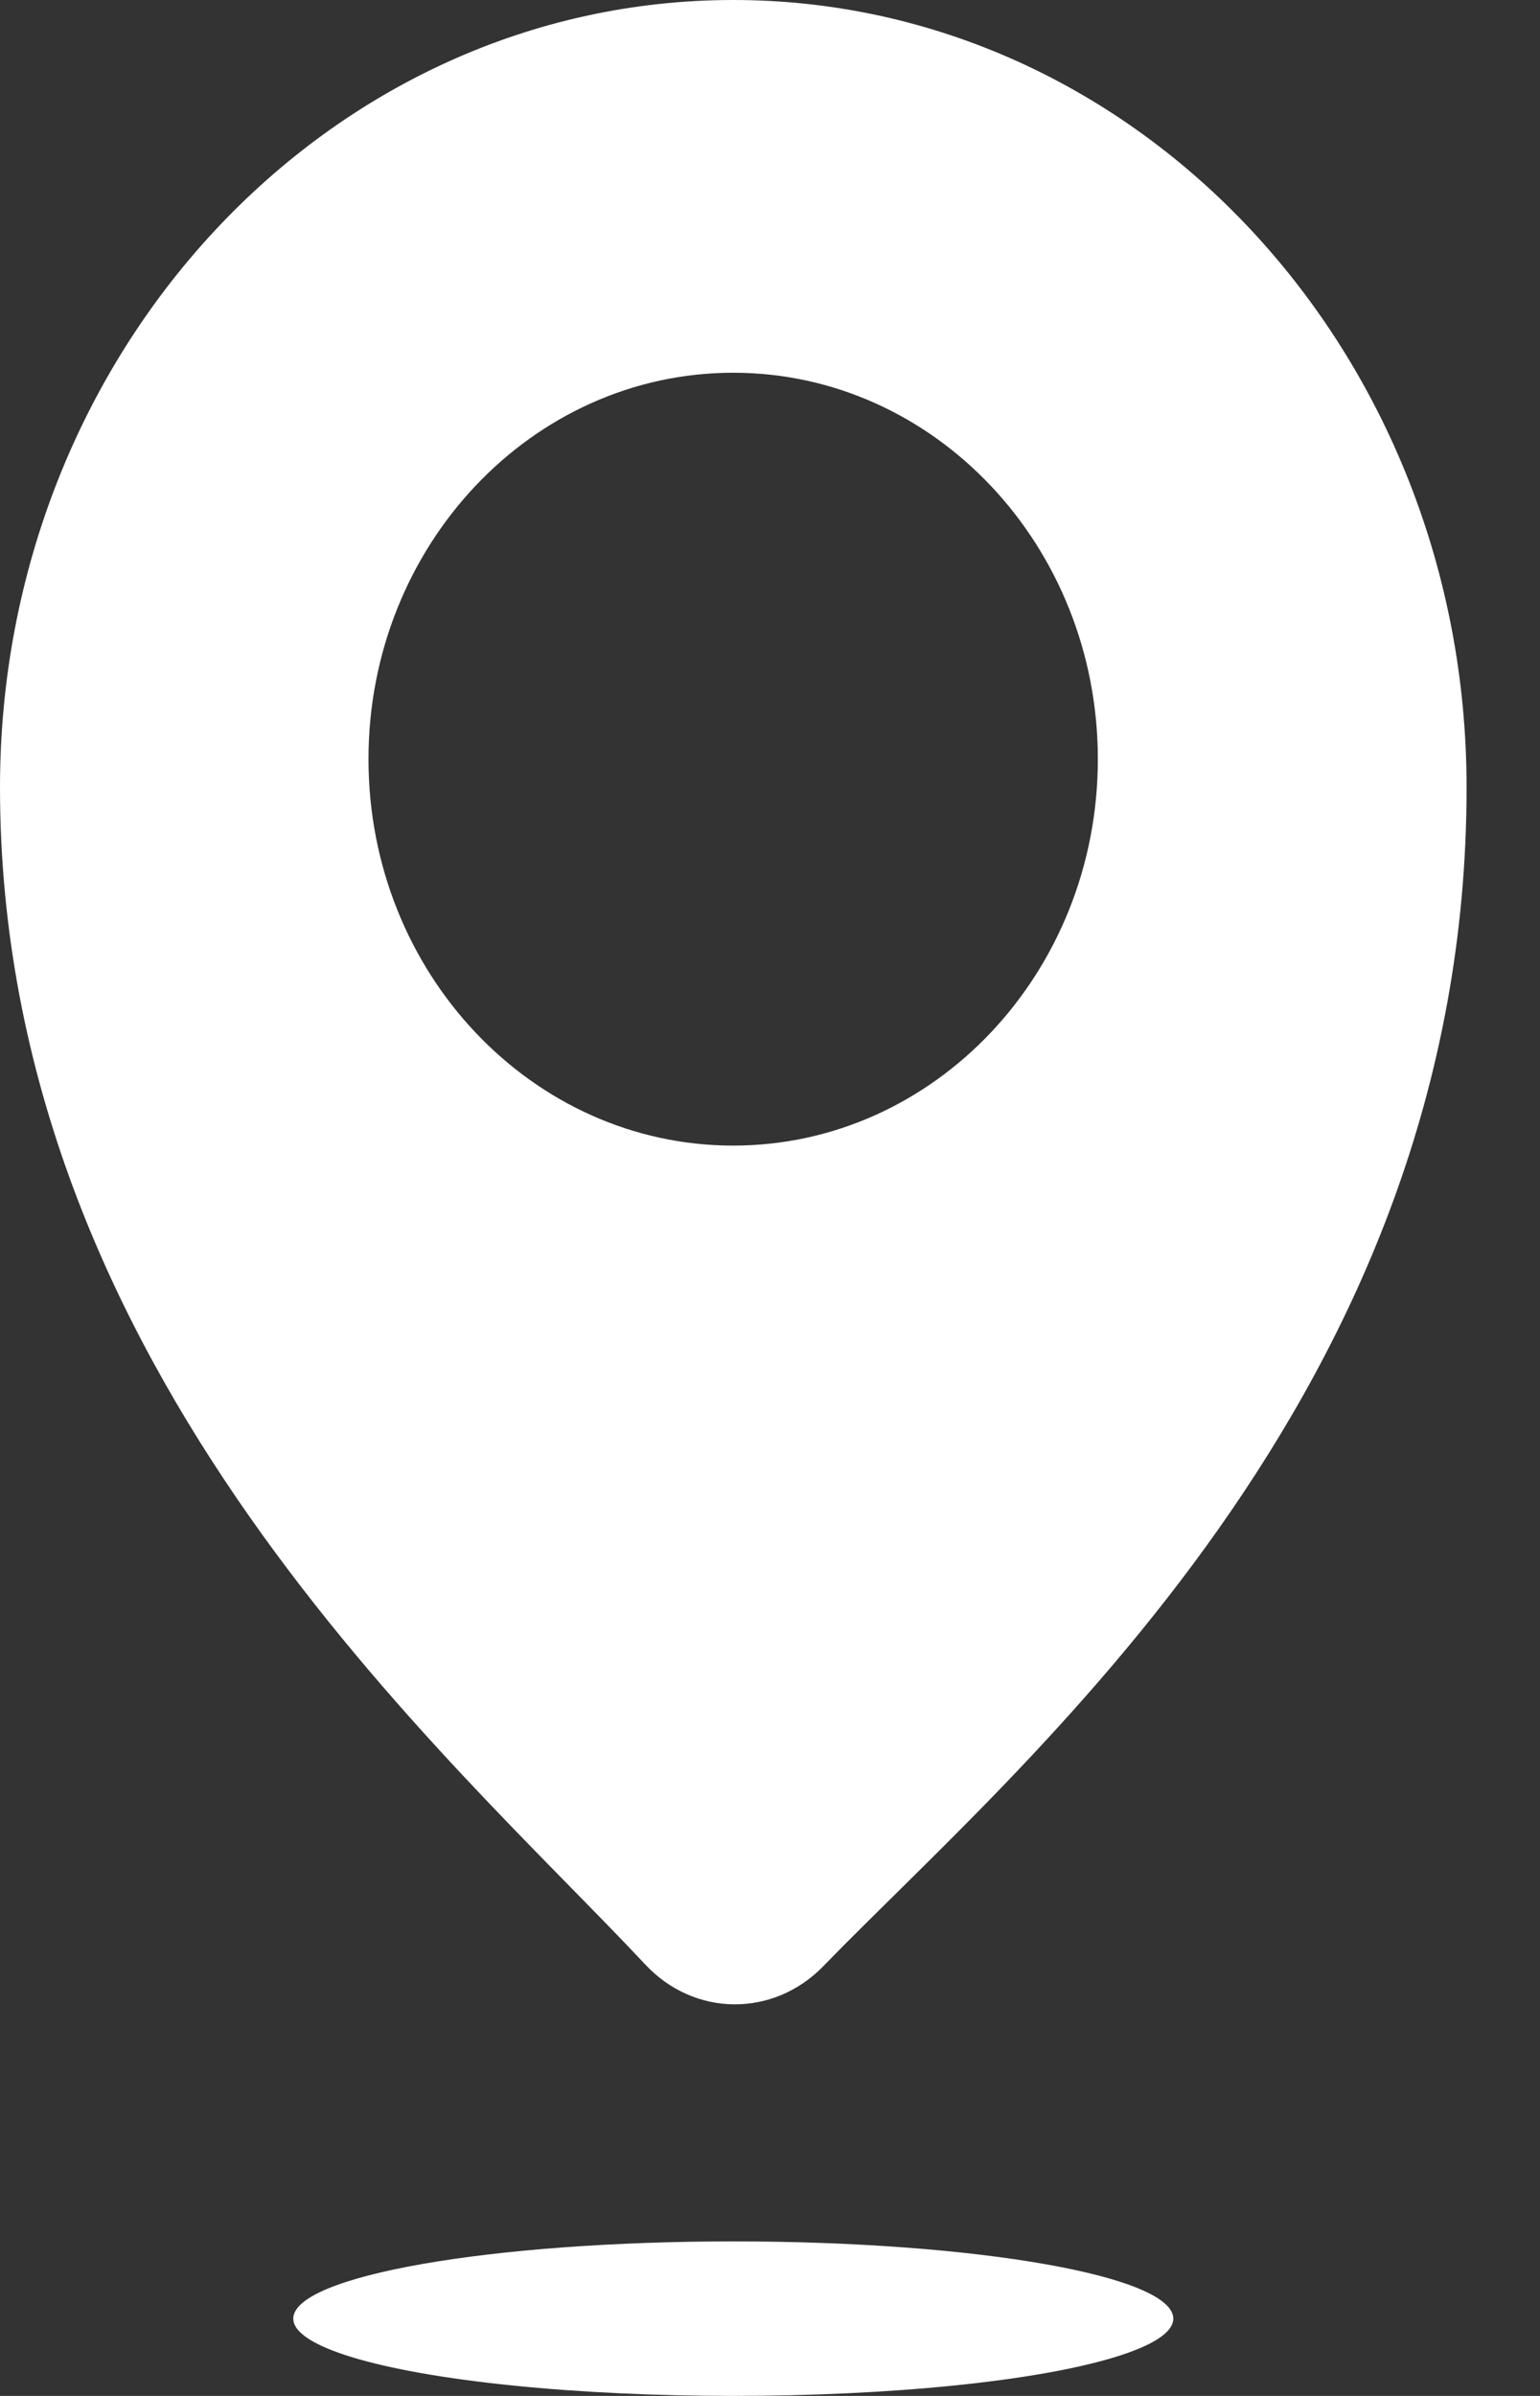
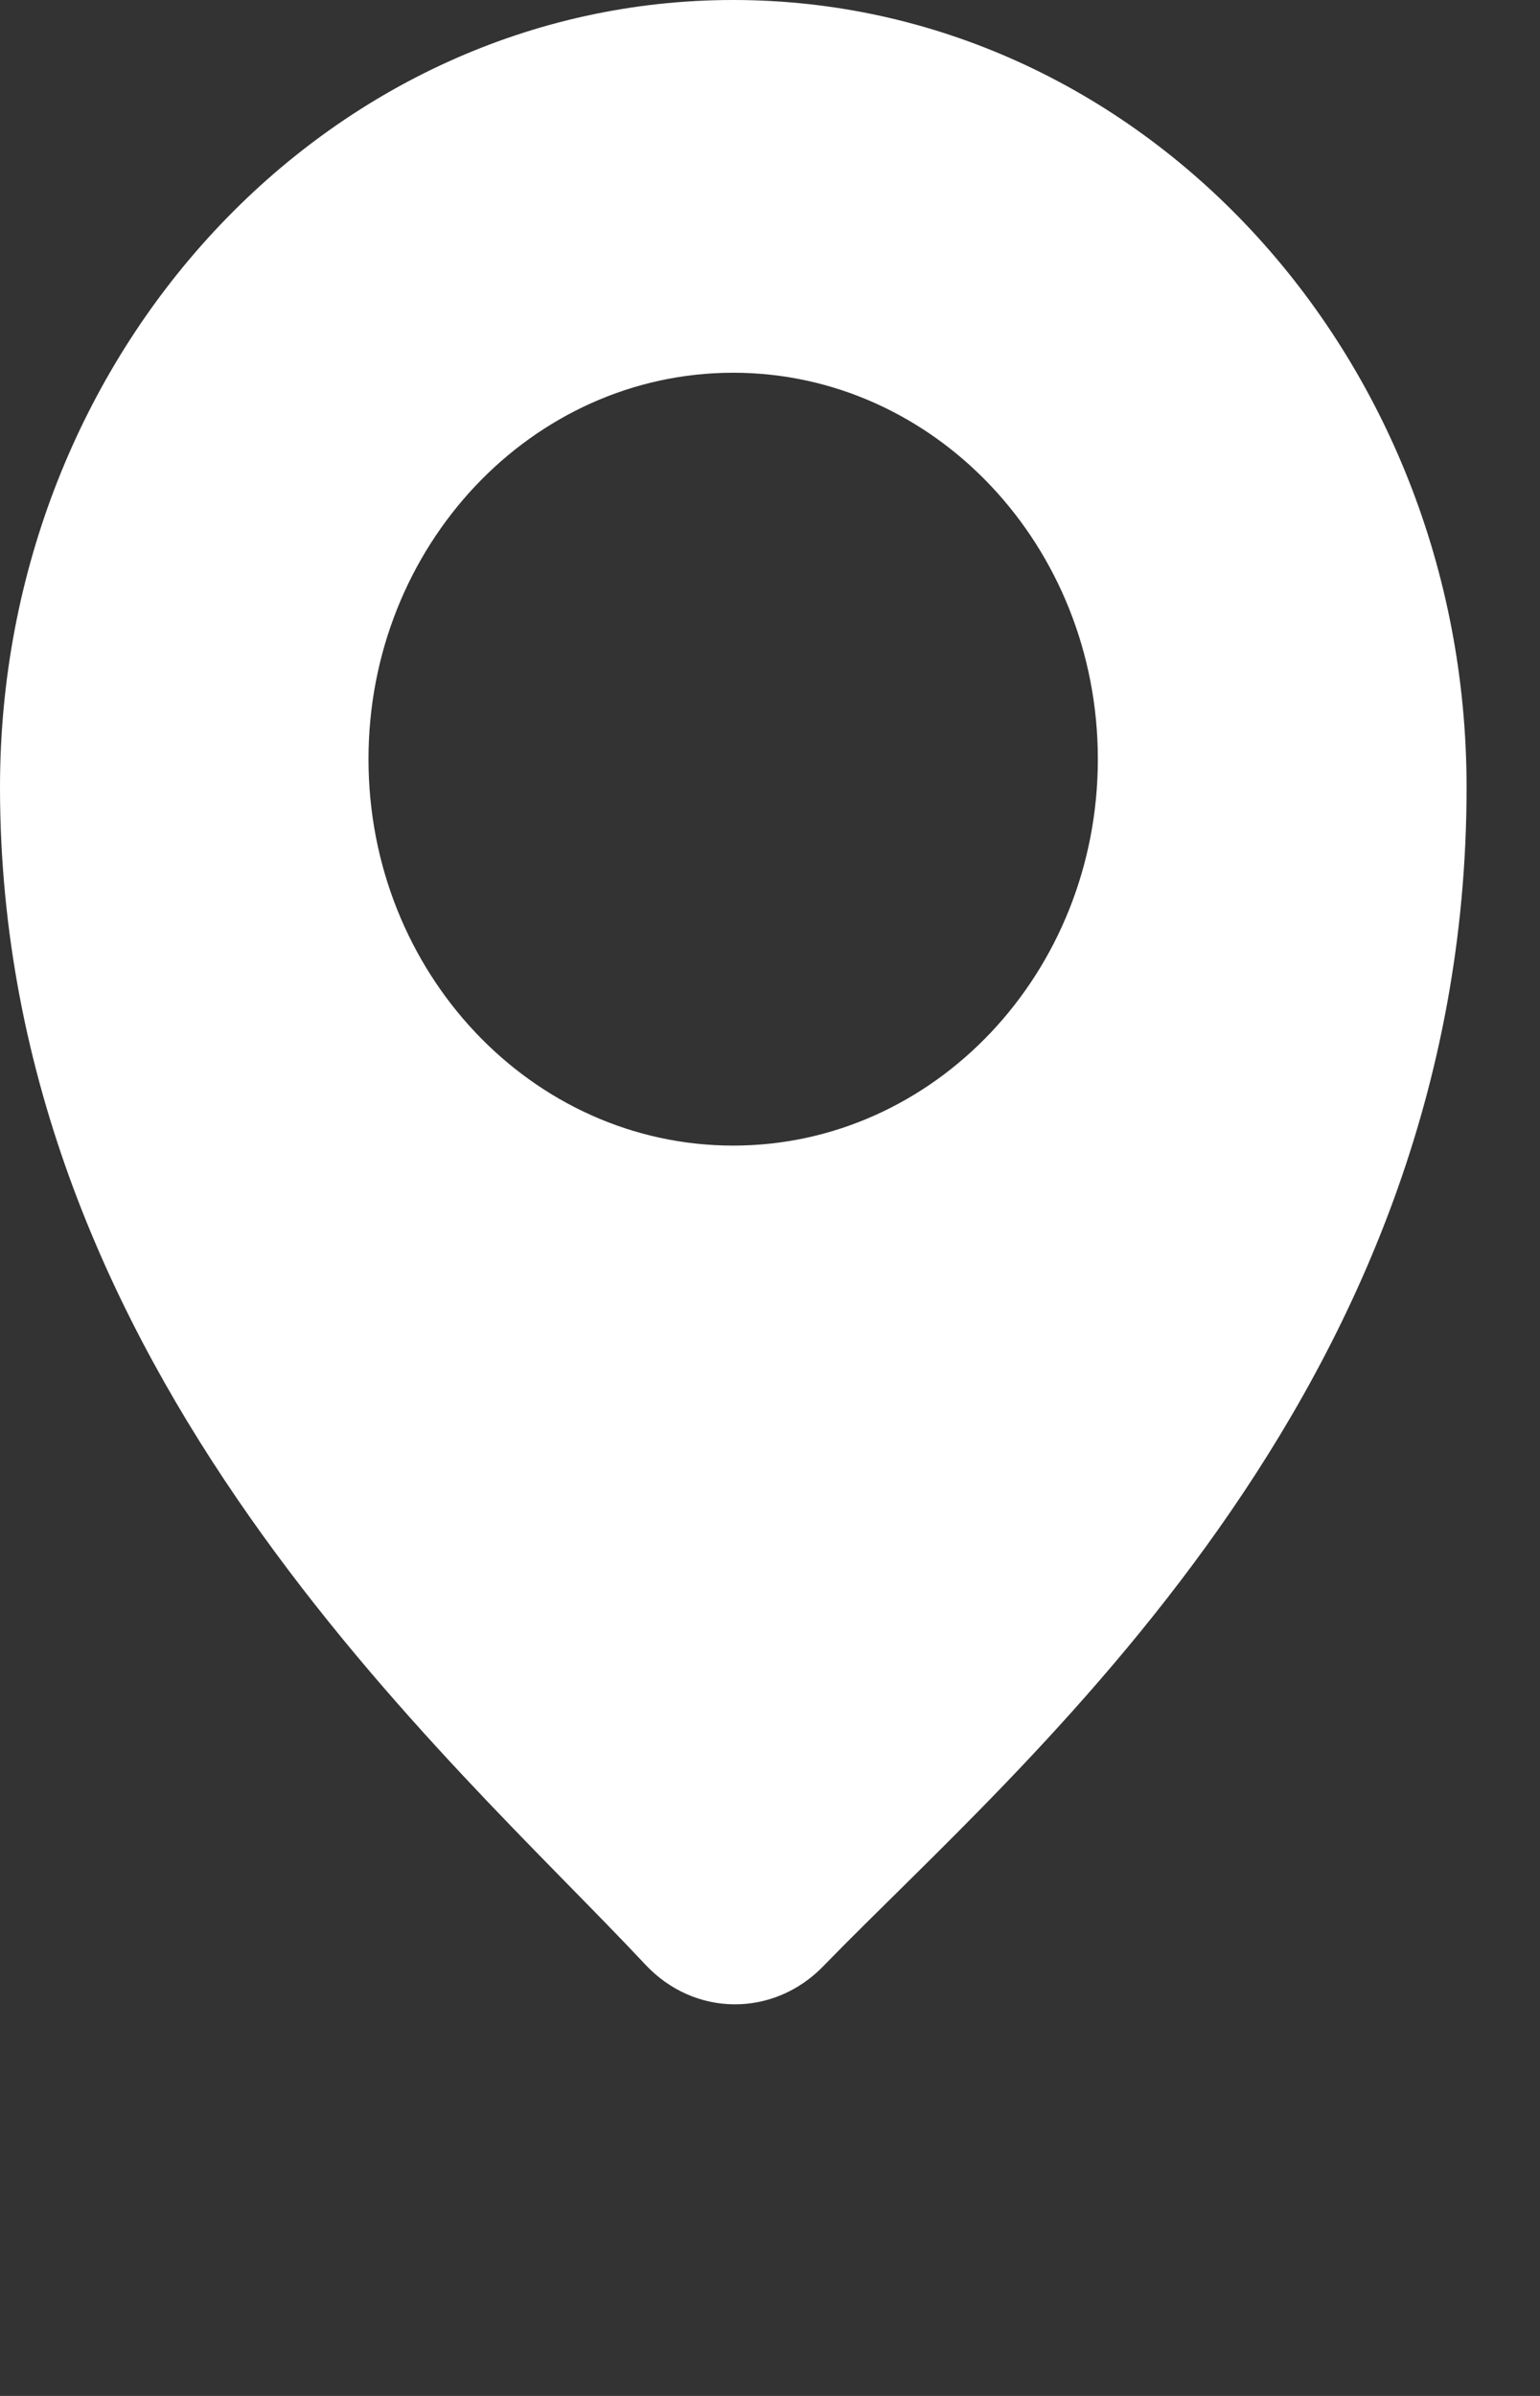
<svg xmlns="http://www.w3.org/2000/svg" width="18px" height="28px" viewBox="0 0 18 28" version="1.1">
  <rect x="0" y="0" width="18" height="28" fill="#333333" stroke="none" />
  <title>地址icon</title>
  <g id="ad中文官网" stroke="none" stroke-width="1" fill="none" fill-rule="evenodd">
    <g id="antdiy中文官网备份" transform="translate(-777, -7415)" fill="#FFFFFF" fill-rule="nonzero">
      <g id="地址" transform="translate(777, 7407)">
        <g id="地址icon" transform="translate(0, 8)">
          <path d="M8.57,0 C3.837,0 -3.49770392e-13,4.121 -3.49770392e-13,9.2 C-3.49770392e-13,16.025 5.264,20.523 7.541,22.957 C8.115,23.573 9.041,23.579 9.625,22.976 C11.917,20.612 17.142,16.31 17.142,9.2 C17.14,4.121 13.303,0 8.57,0 Z M8.57,13.388 C6.217,13.388 4.307,11.365 4.307,8.872 C4.307,6.38 6.217,4.356 8.57,4.356 C10.922,4.356 12.832,6.38 12.832,8.872 C12.832,11.365 10.922,13.388 8.57,13.388 Z" id="形状" />
-           <path d="M3.428,27.097 C3.428,27.419 4.409,27.718 6,27.879 C7.591,28.04 9.551,28.04 11.143,27.879 C12.734,27.718 13.714,27.419 13.714,27.097 C13.714,26.598 11.411,26.194 8.571,26.194 C5.731,26.194 3.428,26.598 3.428,27.097 Z" id="路径" />
        </g>
      </g>
    </g>
  </g>
</svg>